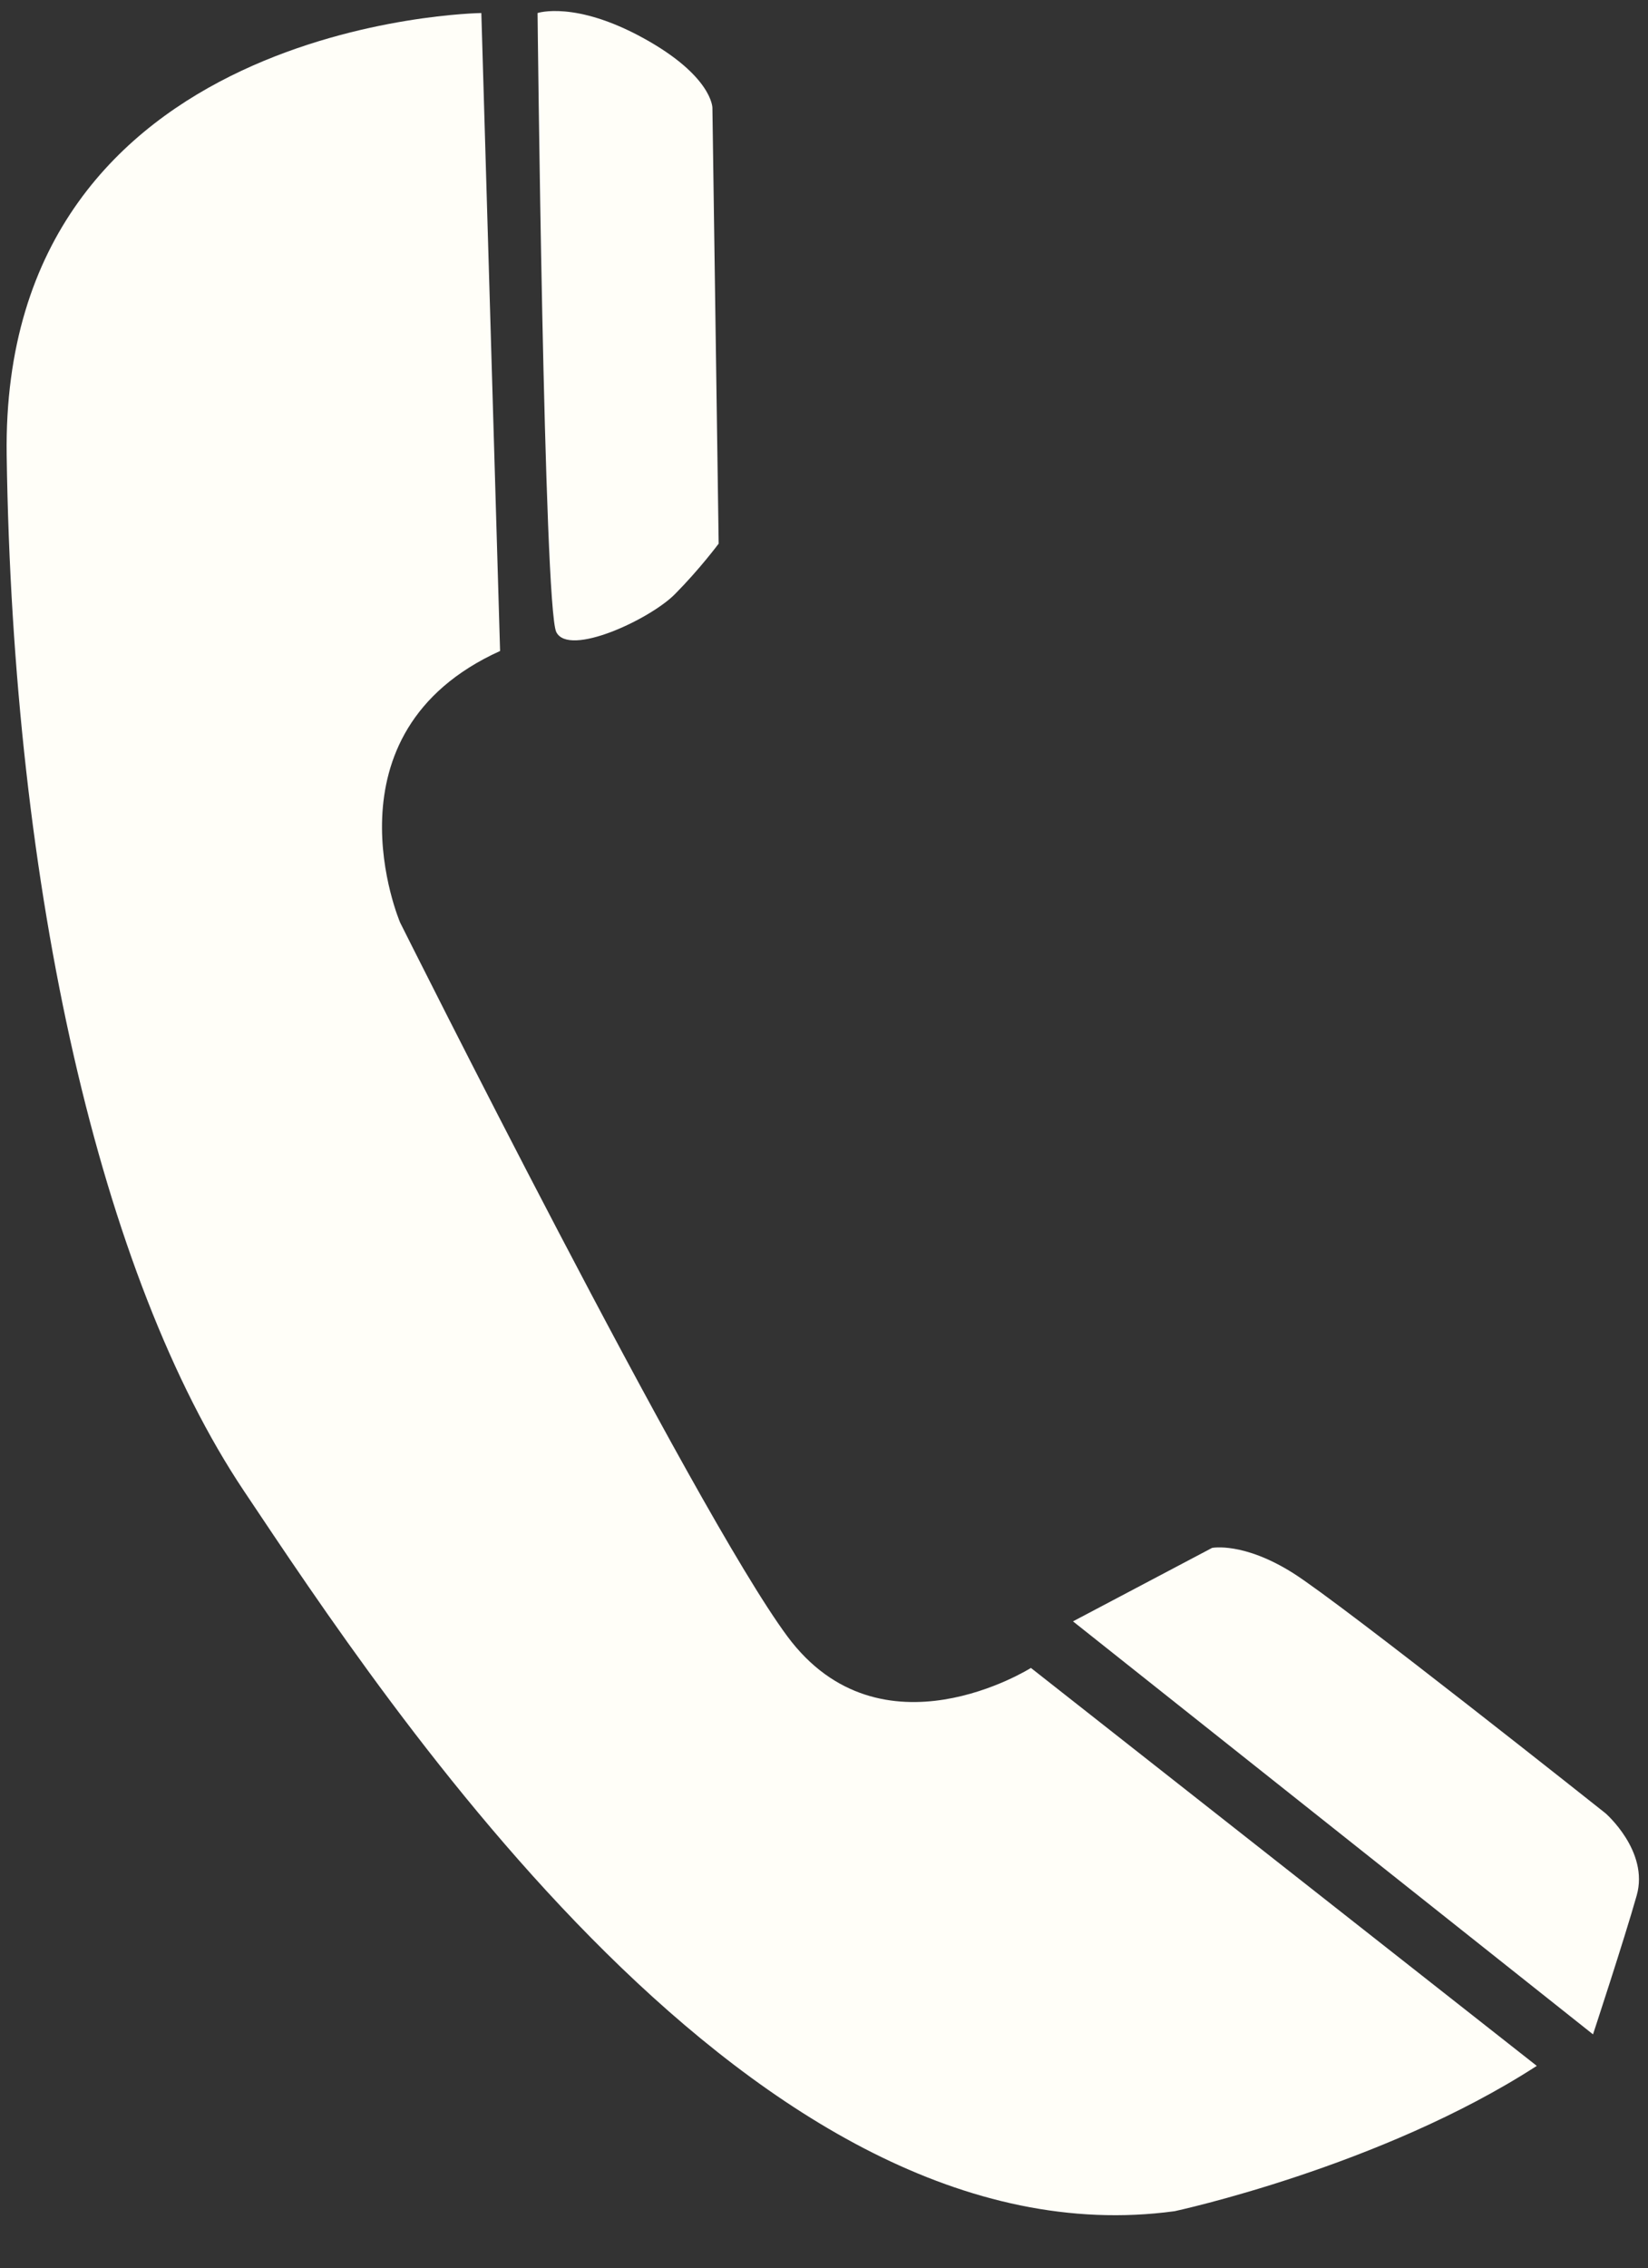
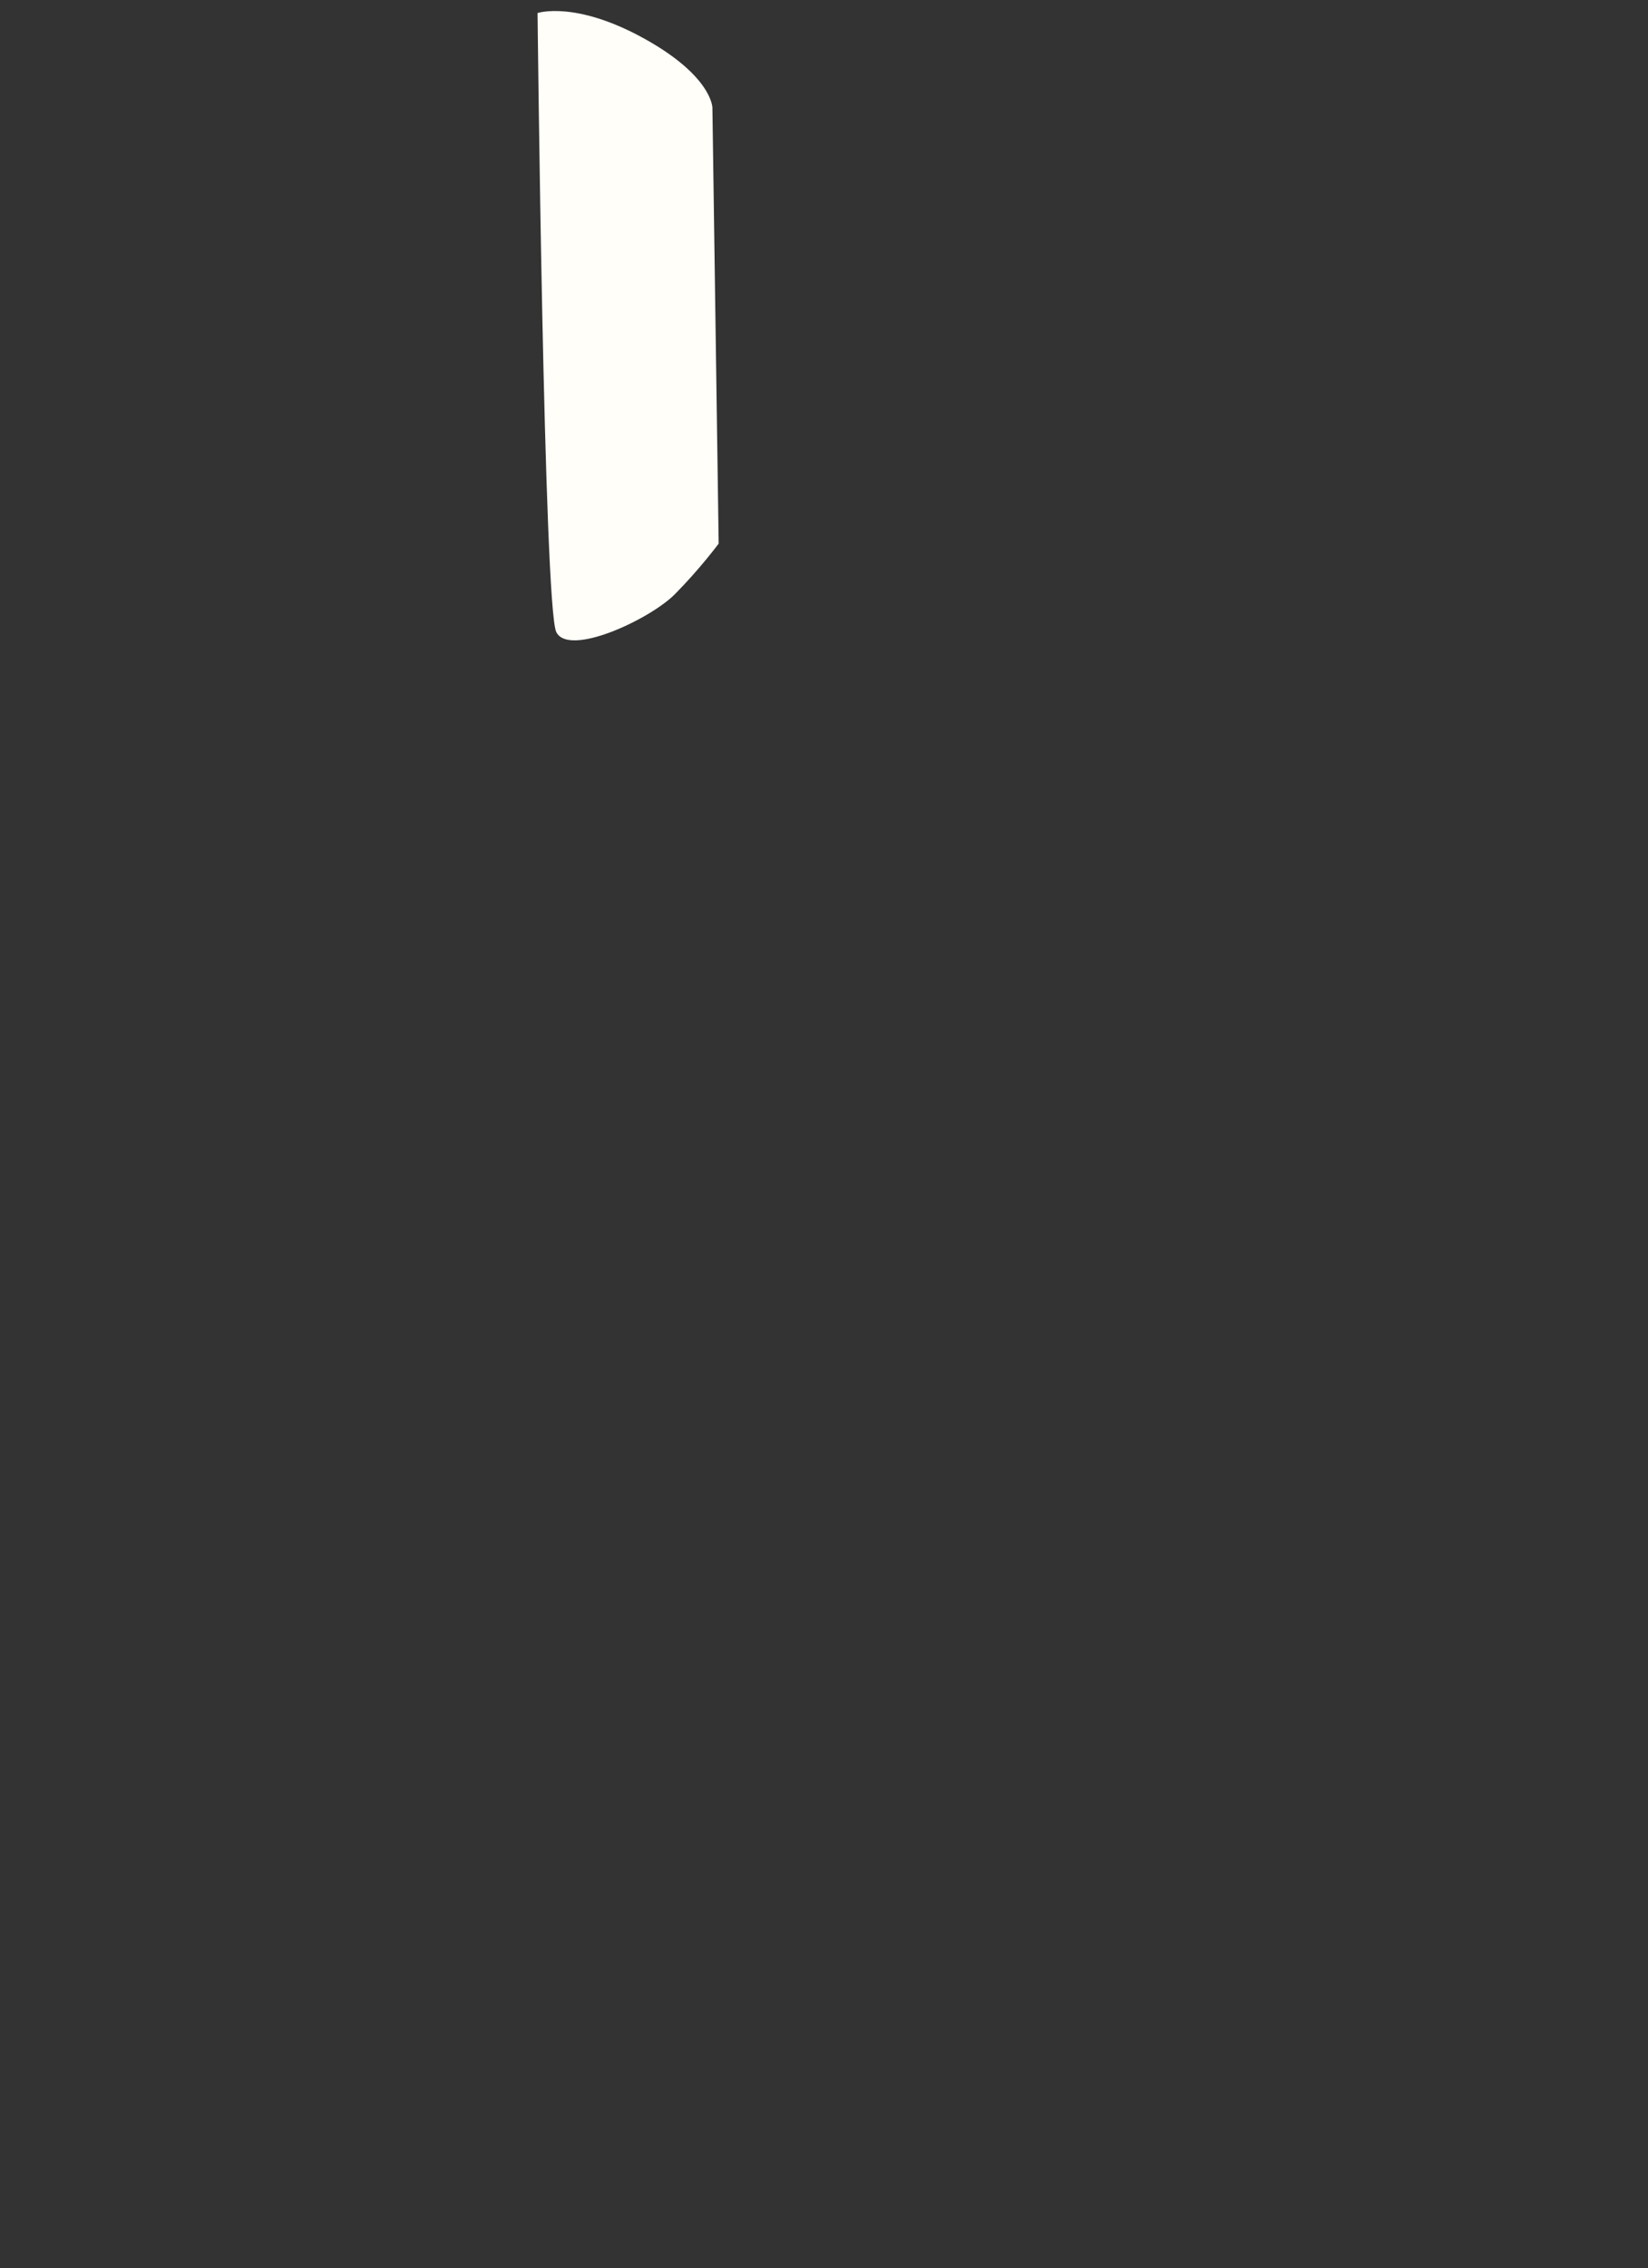
<svg xmlns="http://www.w3.org/2000/svg" fill="#fffef8" height="102.9" preserveAspectRatio="xMidYMid meet" version="1" viewBox="-0.3 -0.5 74.8 102.9" width="74.8" zoomAndPan="magnify">
  <rect x="-0.3" y="-0.5" width="74.8" height="102.9" fill="#333333" stroke="none" />
  <g id="change1_1">
-     <path d="m21.547 0.091s-21.827 0.287-21.544 20.059 4.253 37.255 10.773 46.998 23.242 35.248 42.236 32.67c0 0 9.355-2.007 16.44-6.593l-22.96-18.054s-6.803 4.299-11.055-1.433-17.575-32.381-17.575-32.381-3.685-8.598 4.536-12.323l-0.851-28.943z" fill="inherit" />
-   </g>
+     </g>
  <g id="change1_2">
    <path d="m24.099.091c0,0 1.701-.571 4.818,1.147s3.118,3.15 3.118,3.15l.284,19.775c0,0-.851,1.147-1.984,2.291-1.134,1.146-4.819,2.867-5.387,1.72-.565-1.145-.849-28.083-.849-28.083z" fill="inherit" />
  </g>
  <g id="change1_3">
-     <path d="m48.401 73.058 6.312-3.332s1.417-0.285 3.684 1.146c2.268 1.436 14.174 10.893 14.174 10.893s1.984 1.719 1.417 3.725-1.984 6.305-1.984 6.305l-23.603-18.737z" fill="inherit" />
-   </g>
+     </g>
</svg>